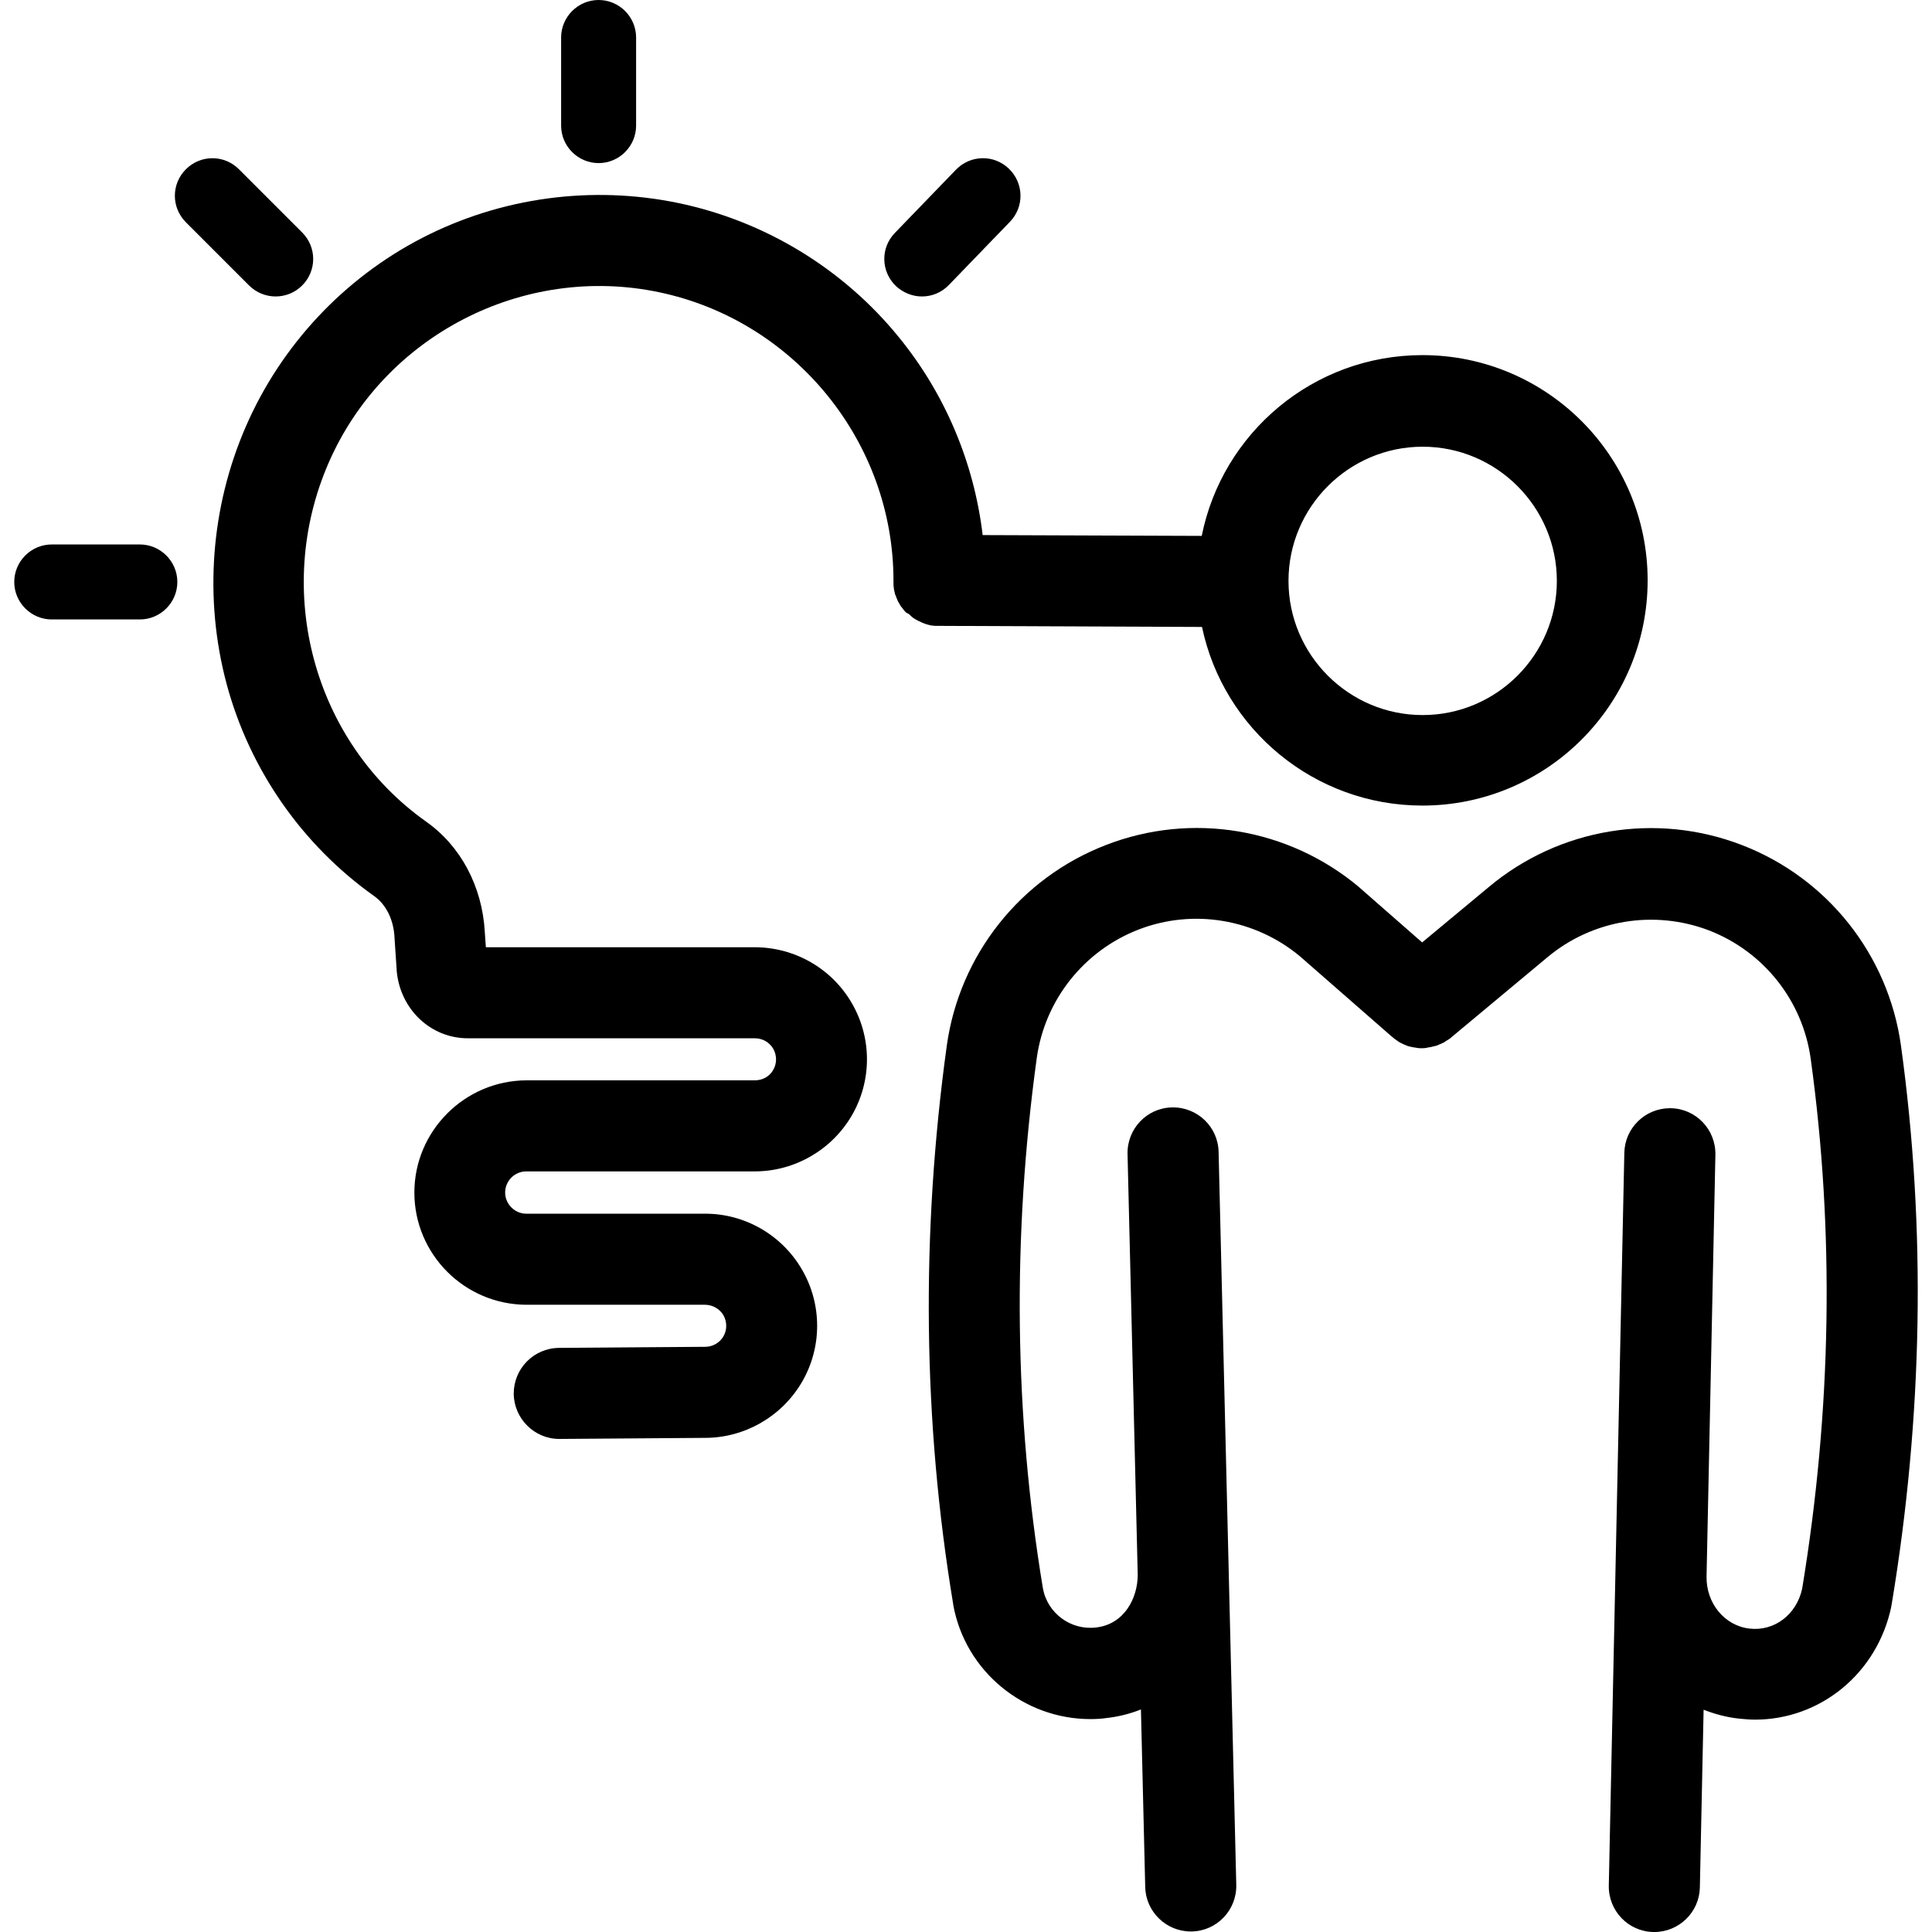
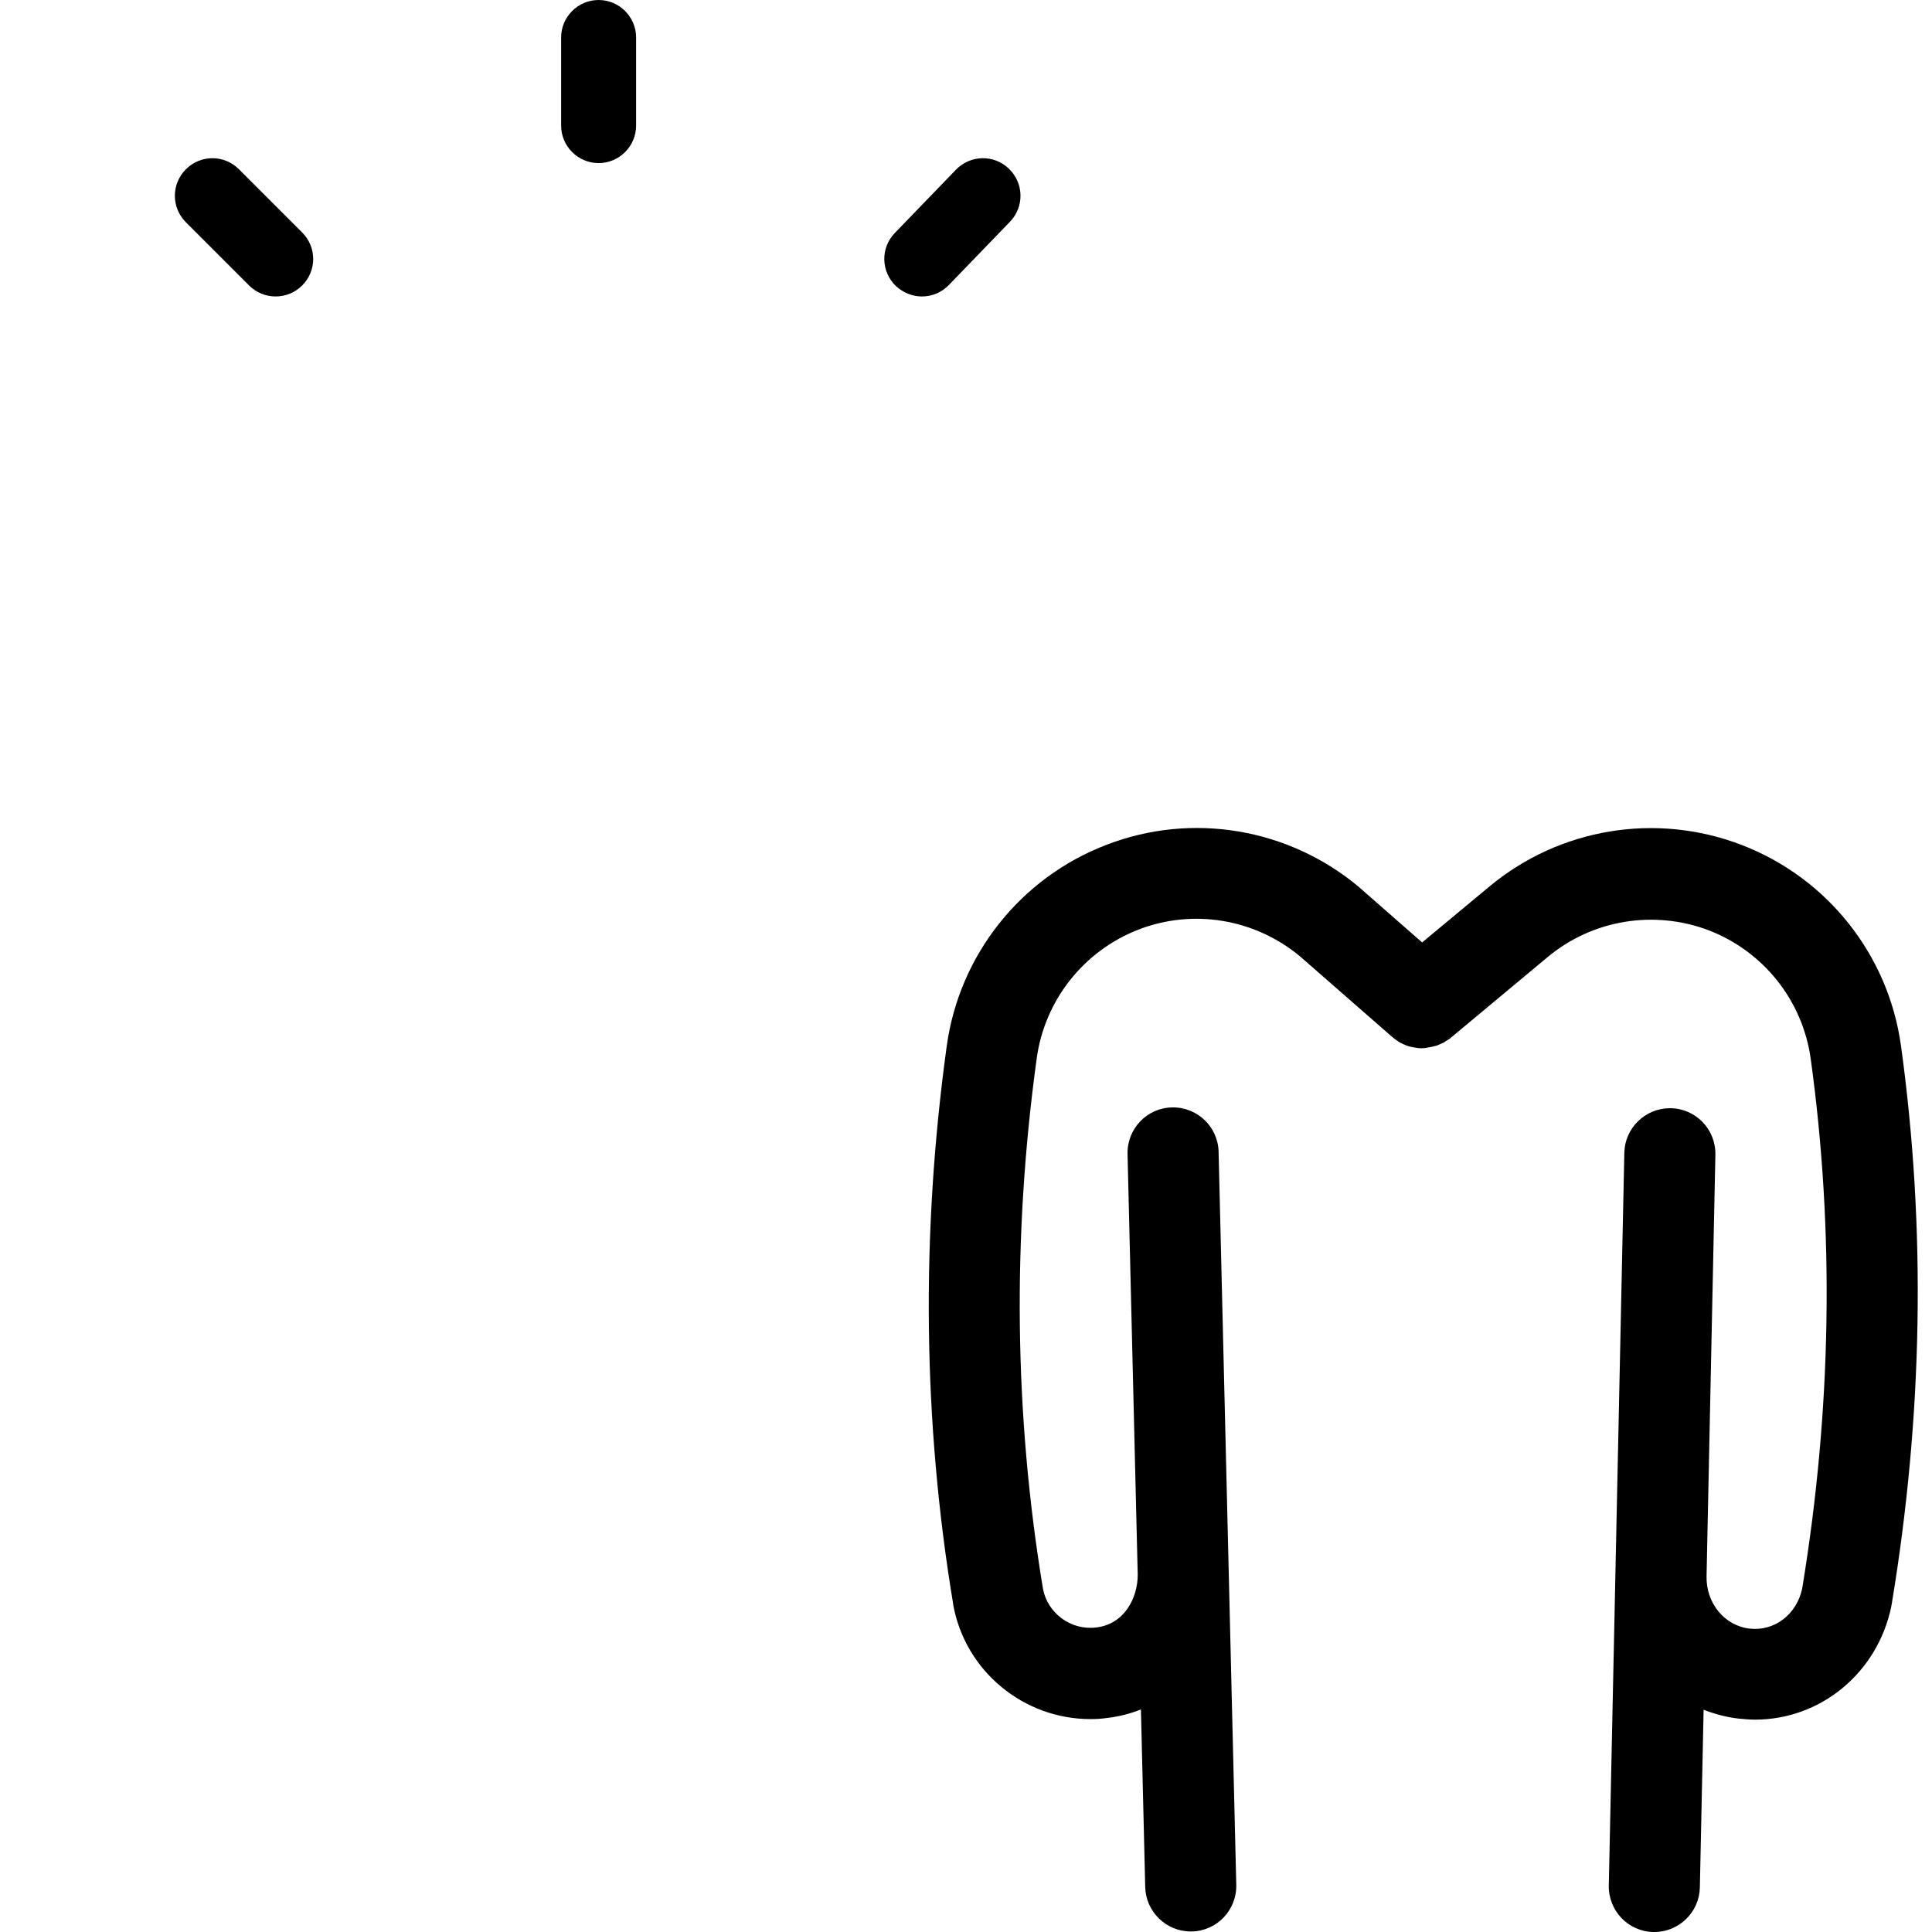
<svg xmlns="http://www.w3.org/2000/svg" id="Capa_1" x="0px" y="0px" viewBox="0 0 369.357 369.357" style="enable-background:new 0 0 369.357 369.357;" xml:space="preserve">
  <g>
    <g>
      <g>
        <path d="M363.428,199.936c-2.406-17.408-14.08-32.102-30.464-38.4c-16.384-6.298-34.867-3.226-48.333,8.038l-12.749,10.598 l-11.981-10.496l-0.051-0.051l-0.051-0.051c-13.466-11.264-31.949-14.387-48.333-8.038c-16.384,6.298-28.058,21.043-30.464,38.4 c-4.966,35.994-4.557,71.936,1.229,106.752v0.051v0.051c2.304,12.749,13.517,21.862,26.214,21.862 c1.024,0,2.099-0.051,3.123-0.205c2.304-0.256,4.506-0.819,6.554-1.638l0.819,33.946c0.102,4.71,3.994,8.499,8.704,8.499 c0.051,0,0.154,0,0.205,0c4.813-0.102,8.602-4.096,8.499-8.909l-3.379-140.134c-0.102-4.813-4.096-8.602-8.909-8.499 s-8.602,4.096-8.499,8.909l1.946,80.435c0,4.403-2.509,9.472-7.987,10.086c-4.813,0.563-9.267-2.714-10.138-7.475 c-5.478-33.075-5.888-67.174-1.178-101.376c1.536-11.11,9.011-20.531,19.456-24.576c10.445-4.045,22.272-2.048,30.874,5.12 l17.51,15.309c0.102,0.051,0.205,0.154,0.256,0.205c0.102,0.102,0.205,0.154,0.307,0.256c0.154,0.102,0.358,0.256,0.512,0.358 c0.051,0.051,0.154,0.102,0.205,0.154c0.256,0.154,0.512,0.307,0.768,0.41c0.051,0.051,0.154,0.051,0.205,0.102 c0.205,0.102,0.41,0.154,0.614,0.256c0.102,0.051,0.154,0.051,0.256,0.102c0.205,0.051,0.41,0.102,0.614,0.154 c0.102,0,0.154,0.051,0.256,0.051c0.205,0.051,0.41,0.051,0.614,0.102c0.102,0,0.154,0,0.256,0.051 c0.307,0.051,0.563,0.051,0.87,0.051c0.256,0,0.563,0,0.819-0.051c0.051,0,0.154,0,0.205-0.051 c0.205-0.051,0.41-0.051,0.614-0.102c0.102,0,0.154-0.051,0.256-0.051c0.205-0.051,0.41-0.102,0.614-0.154 c0.102,0,0.154-0.051,0.256-0.051c0.205-0.051,0.41-0.154,0.614-0.256c0.051,0,0.102-0.051,0.154-0.051 c0.256-0.102,0.512-0.256,0.768-0.358c0.102-0.051,0.154-0.102,0.205-0.154c0.154-0.102,0.307-0.205,0.512-0.307 c0.102-0.051,0.205-0.154,0.307-0.205c0.102-0.051,0.154-0.102,0.256-0.205l18.432-15.36c8.602-7.219,20.429-9.165,30.925-5.171 c10.445,4.045,17.92,13.414,19.456,24.576c4.557,33.024,3.994,67.123-1.638,101.274c-1.075,4.966-5.325,8.192-10.086,7.629 c-4.762-0.563-8.294-4.864-8.192-9.984l1.69-80.589c0.102-4.813-3.686-8.806-8.499-8.909c-0.051,0-0.102,0-0.205,0 c-4.71,0-8.602,3.789-8.704,8.499l-2.97,140.083c-0.102,4.813,3.686,8.806,8.499,8.909c0.051,0,0.102,0,0.205,0 c4.71,0,8.602-3.789,8.704-8.499l0.717-33.997c2.099,0.819,4.352,1.434,6.656,1.69c1.075,0.102,2.099,0.205,3.174,0.205 c12.493,0,23.398-8.858,26.061-21.658c0-0.051,0-0.102,0-0.154s0.051-0.102,0.051-0.154 C367.626,270.746,368.241,234.803,363.428,199.936z" />
-         <path d="M178.34,119.603c0.154,0,0.307,0.051,0.41,0.051c0.154,0,0.307,0,0.461,0c0.154,0,0.307,0,0.41,0l50.176,0.205 c4.096,19.507,21.453,34.15,42.138,34.15c23.757,0,43.059-19.302,43.059-43.059s-19.302-43.059-43.059-43.059 c-20.838,0-38.246,14.848-42.189,34.56l-41.882-0.154c-1.638-13.824-7.168-26.982-16.026-37.837 c-10.65-13.107-25.651-22.221-42.189-25.651s-33.894-1.075-48.896,6.656S53.77,65.997,47.012,81.51 c-6.758,15.514-8.038,32.973-3.686,49.254c4.403,16.384,14.438,30.771,28.211,40.55c2.304,1.638,3.738,4.557,3.891,7.987v0.051 v0.051l0.41,6.042c0,0.051,0,0.051,0,0.102v0.051c0.666,7.373,6.502,12.902,13.619,12.902h54.733c0.051,0,0.102,0,0.154,0 c1.434,0,2.765,0.768,3.482,1.997c0.717,1.28,0.717,2.816,0,4.045c-0.717,1.28-2.048,1.997-3.533,1.997h-0.051h-0.051h-43.571 c-11.776,0.051-21.402,9.677-21.402,21.453s9.574,21.402,21.402,21.453h34.048h0.051h0.051c1.434,0,2.816,0.768,3.533,1.997 c0.717,1.28,0.717,2.816,0,4.045c-0.717,1.229-2.048,1.997-3.482,1.997c-0.051,0-0.102,0-0.154,0h-0.051l-27.75,0.205 c-4.813,0.051-8.653,3.942-8.653,8.755c0.051,4.762,3.942,8.653,8.704,8.653h0.051l27.699-0.205c0.051,0,0.051,0,0.102,0 c7.629,0,14.694-4.096,18.534-10.65c3.891-6.656,3.891-14.899,0-21.555c-3.84-6.605-10.957-10.701-18.586-10.65 c-0.051,0-0.051,0-0.102,0h-33.997c-2.202,0-4.045-1.843-4.045-4.045s1.792-4.045,4.045-4.045h43.52c0.051,0,0.102,0,0.154,0 c7.629,0,14.694-4.096,18.534-10.65c3.891-6.656,3.891-14.899,0-21.555c-3.84-6.605-10.906-10.65-18.586-10.65 c-0.051,0-0.051,0-0.102,0H92.887l-0.205-2.918v-0.051c-0.512-8.704-4.608-16.384-11.213-21.043 c-21.504-15.258-29.338-44.083-18.637-68.608c10.598-24.32,37.171-38.042,63.13-32.614c25.958,5.427,44.851,28.621,44.851,55.142 c0,0.154,0,0.256,0,0.41c0,0.154,0,0.307,0,0.461c0,0.154,0.051,0.256,0.051,0.41c0,0.154,0.051,0.307,0.051,0.461 c0.051,0.154,0.051,0.256,0.102,0.41c0.051,0.154,0.051,0.307,0.102,0.461c0.051,0.154,0.102,0.256,0.154,0.358 c0.051,0.154,0.102,0.307,0.154,0.41c0.051,0.102,0.102,0.256,0.154,0.358c0.051,0.154,0.102,0.256,0.205,0.41 c0.051,0.102,0.154,0.256,0.205,0.358c0.051,0.102,0.154,0.256,0.205,0.358c0.051,0.102,0.154,0.205,0.256,0.307 c0.102,0.102,0.154,0.256,0.256,0.358s0.154,0.205,0.256,0.307s0.205,0.205,0.307,0.307c0.358,0.154,0.461,0.256,0.563,0.307 c0.102,0.102,0.205,0.205,0.307,0.307c0.102,0.102,0.205,0.154,0.307,0.256c0.102,0.102,0.205,0.205,0.358,0.256 c0.102,0.051,0.205,0.154,0.358,0.205c0.102,0.051,0.256,0.154,0.358,0.205s0.256,0.102,0.358,0.154 c0.154,0.051,0.256,0.154,0.41,0.205c0.102,0.051,0.256,0.102,0.41,0.154c0.154,0.051,0.256,0.102,0.41,0.154 c0.154,0.051,0.256,0.051,0.41,0.102c0.154,0.051,0.256,0.102,0.41,0.102C178.084,119.603,178.237,119.603,178.34,119.603z M271.984,85.402c14.131,0,25.651,11.52,25.651,25.651c0,14.131-11.52,25.651-25.651,25.651 c-14.131,0-25.651-11.52-25.651-25.651C246.333,96.922,257.853,85.402,271.984,85.402z" />
-         <path d="M26.736,104.09H9.892c-3.942,0-7.168,3.226-7.168,7.168c0,3.942,3.226,7.168,7.168,7.168h16.845 c3.942,0,7.168-3.226,7.168-7.168C33.904,107.315,30.679,104.09,26.736,104.09z" />
        <path d="M114.442,31.181c3.942,0,7.168-3.226,7.168-7.168V7.168c0-3.942-3.226-7.168-7.168-7.168 c-3.942,0-7.168,3.226-7.168,7.168v16.845C107.274,27.955,110.5,31.181,114.442,31.181z" />
        <path d="M52.695,56.678c1.843,0,3.686-0.717,5.069-2.099c2.816-2.816,2.816-7.322,0-10.138L45.68,32.358 c-2.816-2.816-7.322-2.816-10.138,0c-2.816,2.816-2.816,7.322,0,10.138l12.083,12.083C49.008,55.962,50.852,56.678,52.695,56.678 z" />
        <path d="M176.241,56.678c1.894,0,3.738-0.717,5.171-2.202l11.674-12.083c2.765-2.867,2.662-7.373-0.205-10.138 c-2.867-2.765-7.373-2.662-10.138,0.205l-11.674,12.083c-2.765,2.867-2.662,7.373,0.205,10.138 C172.656,55.962,174.448,56.678,176.241,56.678z" />
      </g>
    </g>
  </g>
  <g> </g>
  <g> </g>
  <g> </g>
  <g> </g>
  <g> </g>
  <g> </g>
  <g> </g>
  <g> </g>
  <g> </g>
  <g> </g>
  <g> </g>
  <g> </g>
  <g> </g>
  <g> </g>
  <g> </g>
</svg>